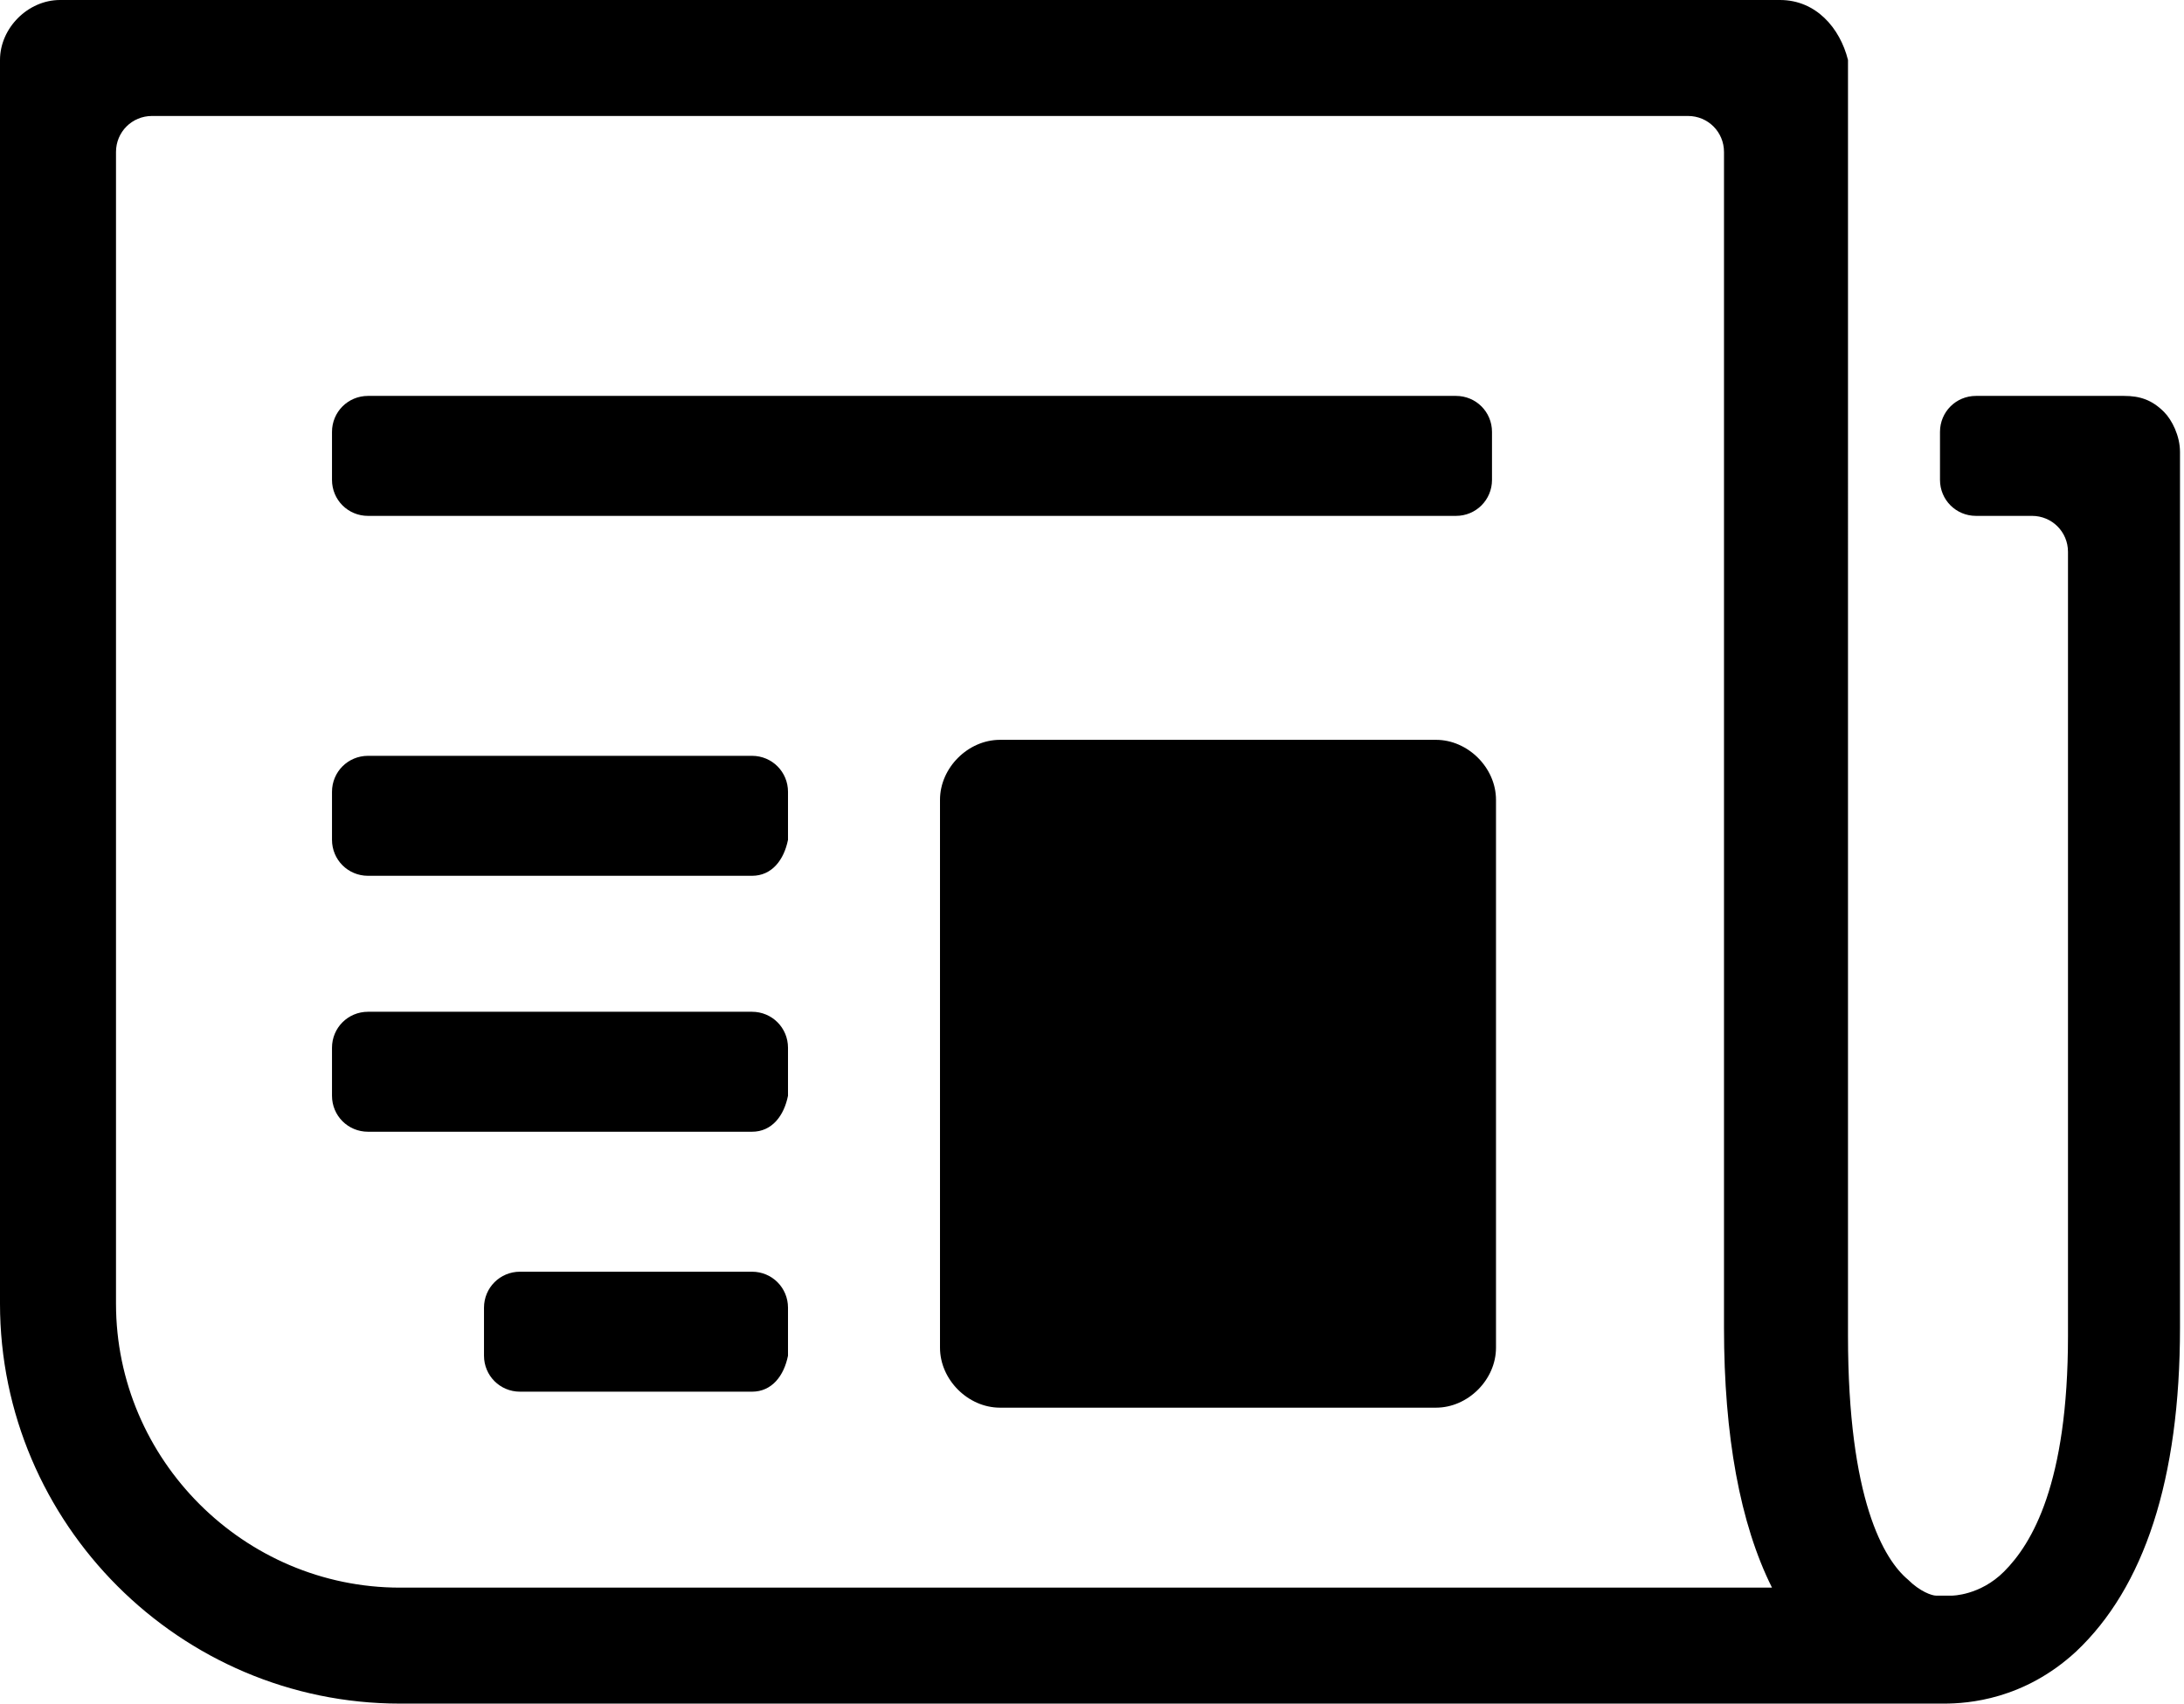
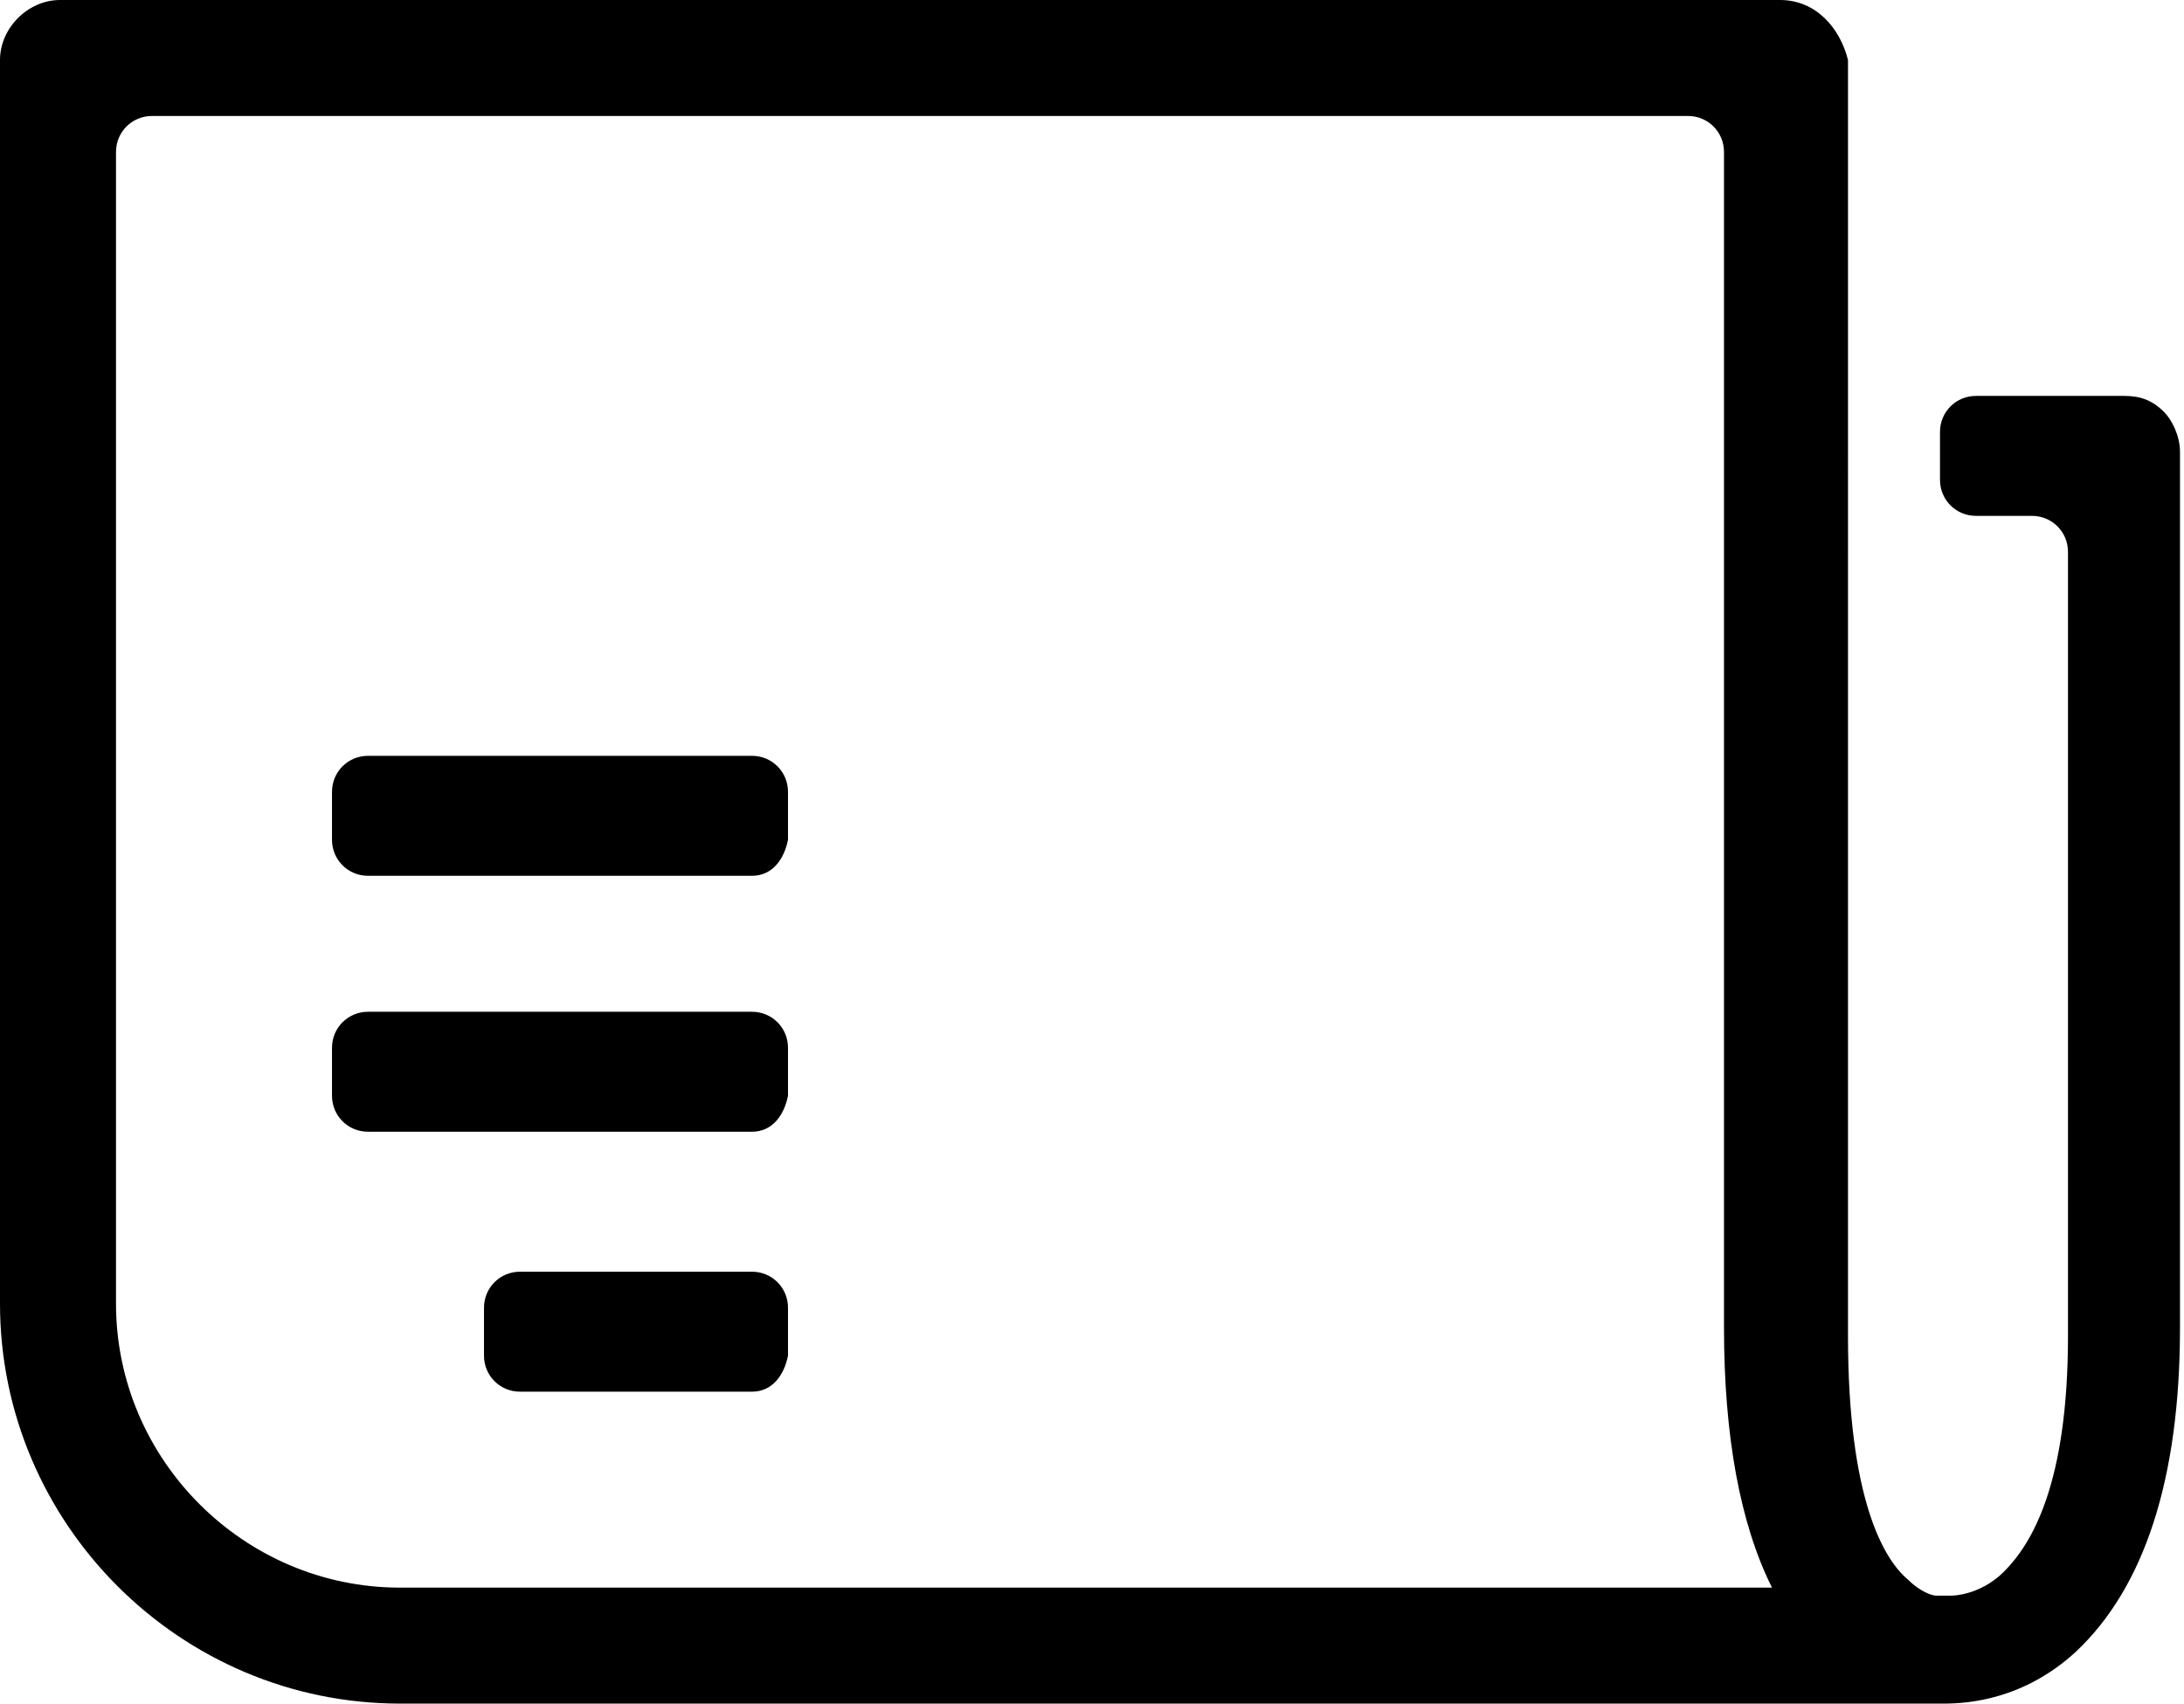
<svg xmlns="http://www.w3.org/2000/svg" version="1.1" id="PAIN_FARINE" x="0px" y="0px" viewBox="0 0 54.6 42.6" style="enable-background:new 0 0 54.6 42.6;" xml:space="preserve">
  <g>
    <g>
      <path d="M0,1.5l0,31.1c0,5.5,4.5,10,10,10h38.2c0.1,0,0.1,0,0.2,0c0.1,0,0.1,0,0.1,0c0,0,0.1,0,0.1,0c0.6,0,2-0.1,3.3-1.3    c1.7-1.6,2.6-4.3,2.6-8.1c0-8.3,0-21.9,0-21.9c0-0.4-0.2-0.8-0.4-1c-0.3-0.3-0.6-0.4-1-0.4h-3.7c-0.5,0-0.9,0.4-0.9,0.9v1.2    c0,0.5,0.4,0.9,0.9,0.9h1.4c0.5,0,0.9,0.4,0.9,0.9c0,4.2,0,13.4,0,19.6c0,3.7-0.9,5.2-1.6,5.9c-0.6,0.6-1.3,0.6-1.3,0.6    c0,0-0.1,0-0.1,0h-0.3c-0.1,0-0.4-0.1-0.7-0.4c-0.6-0.5-1.5-2-1.5-6.1V11.3V1.5C46,0.7,45.4,0,44.5,0L1.5,0C0.7,0,0,0.7,0,1.5z     M2.9,3.8c0-0.5,0.4-0.9,0.9-0.9h38.4c0.5,0,0.9,0.4,0.9,0.9v7.5v21.9c0,2.7,0.4,4.9,1.2,6.5H10c-3.9,0-7.1-3.2-7.1-7.1V3.8z" />
-       <path d="M37.4,33.7V20c0-0.8-0.7-1.5-1.5-1.5H25c-0.8,0-1.5,0.7-1.5,1.5v13.7c0,0.8,0.7,1.5,1.5,1.5h10.9    C36.7,35.2,37.4,34.5,37.4,33.7z" />
      <path d="M18.8,21.9H9.2c-0.5,0-0.9-0.4-0.9-0.9v-1.2c0-0.5,0.4-0.9,0.9-0.9h9.6c0.5,0,0.9,0.4,0.9,0.9V21    C19.6,21.5,19.3,21.9,18.8,21.9z" />
-       <path d="M9.2,9.9h27.2c0.5,0,0.9,0.4,0.9,0.9V12c0,0.5-0.4,0.9-0.9,0.9H9.2c-0.5,0-0.9-0.4-0.9-0.9v-1.2C8.3,10.3,8.7,9.9,9.2,9.9    z" />
      <path d="M18.8,28.3H9.2c-0.5,0-0.9-0.4-0.9-0.9v-1.2c0-0.5,0.4-0.9,0.9-0.9h9.6c0.5,0,0.9,0.4,0.9,0.9v1.2    C19.6,27.9,19.3,28.3,18.8,28.3z" />
      <path d="M18.8,34.8H13c-0.5,0-0.9-0.4-0.9-0.9v-1.2c0-0.5,0.4-0.9,0.9-0.9h5.8c0.5,0,0.9,0.4,0.9,0.9v1.2    C19.6,34.4,19.3,34.8,18.8,34.8z" />
    </g>
  </g>
</svg>